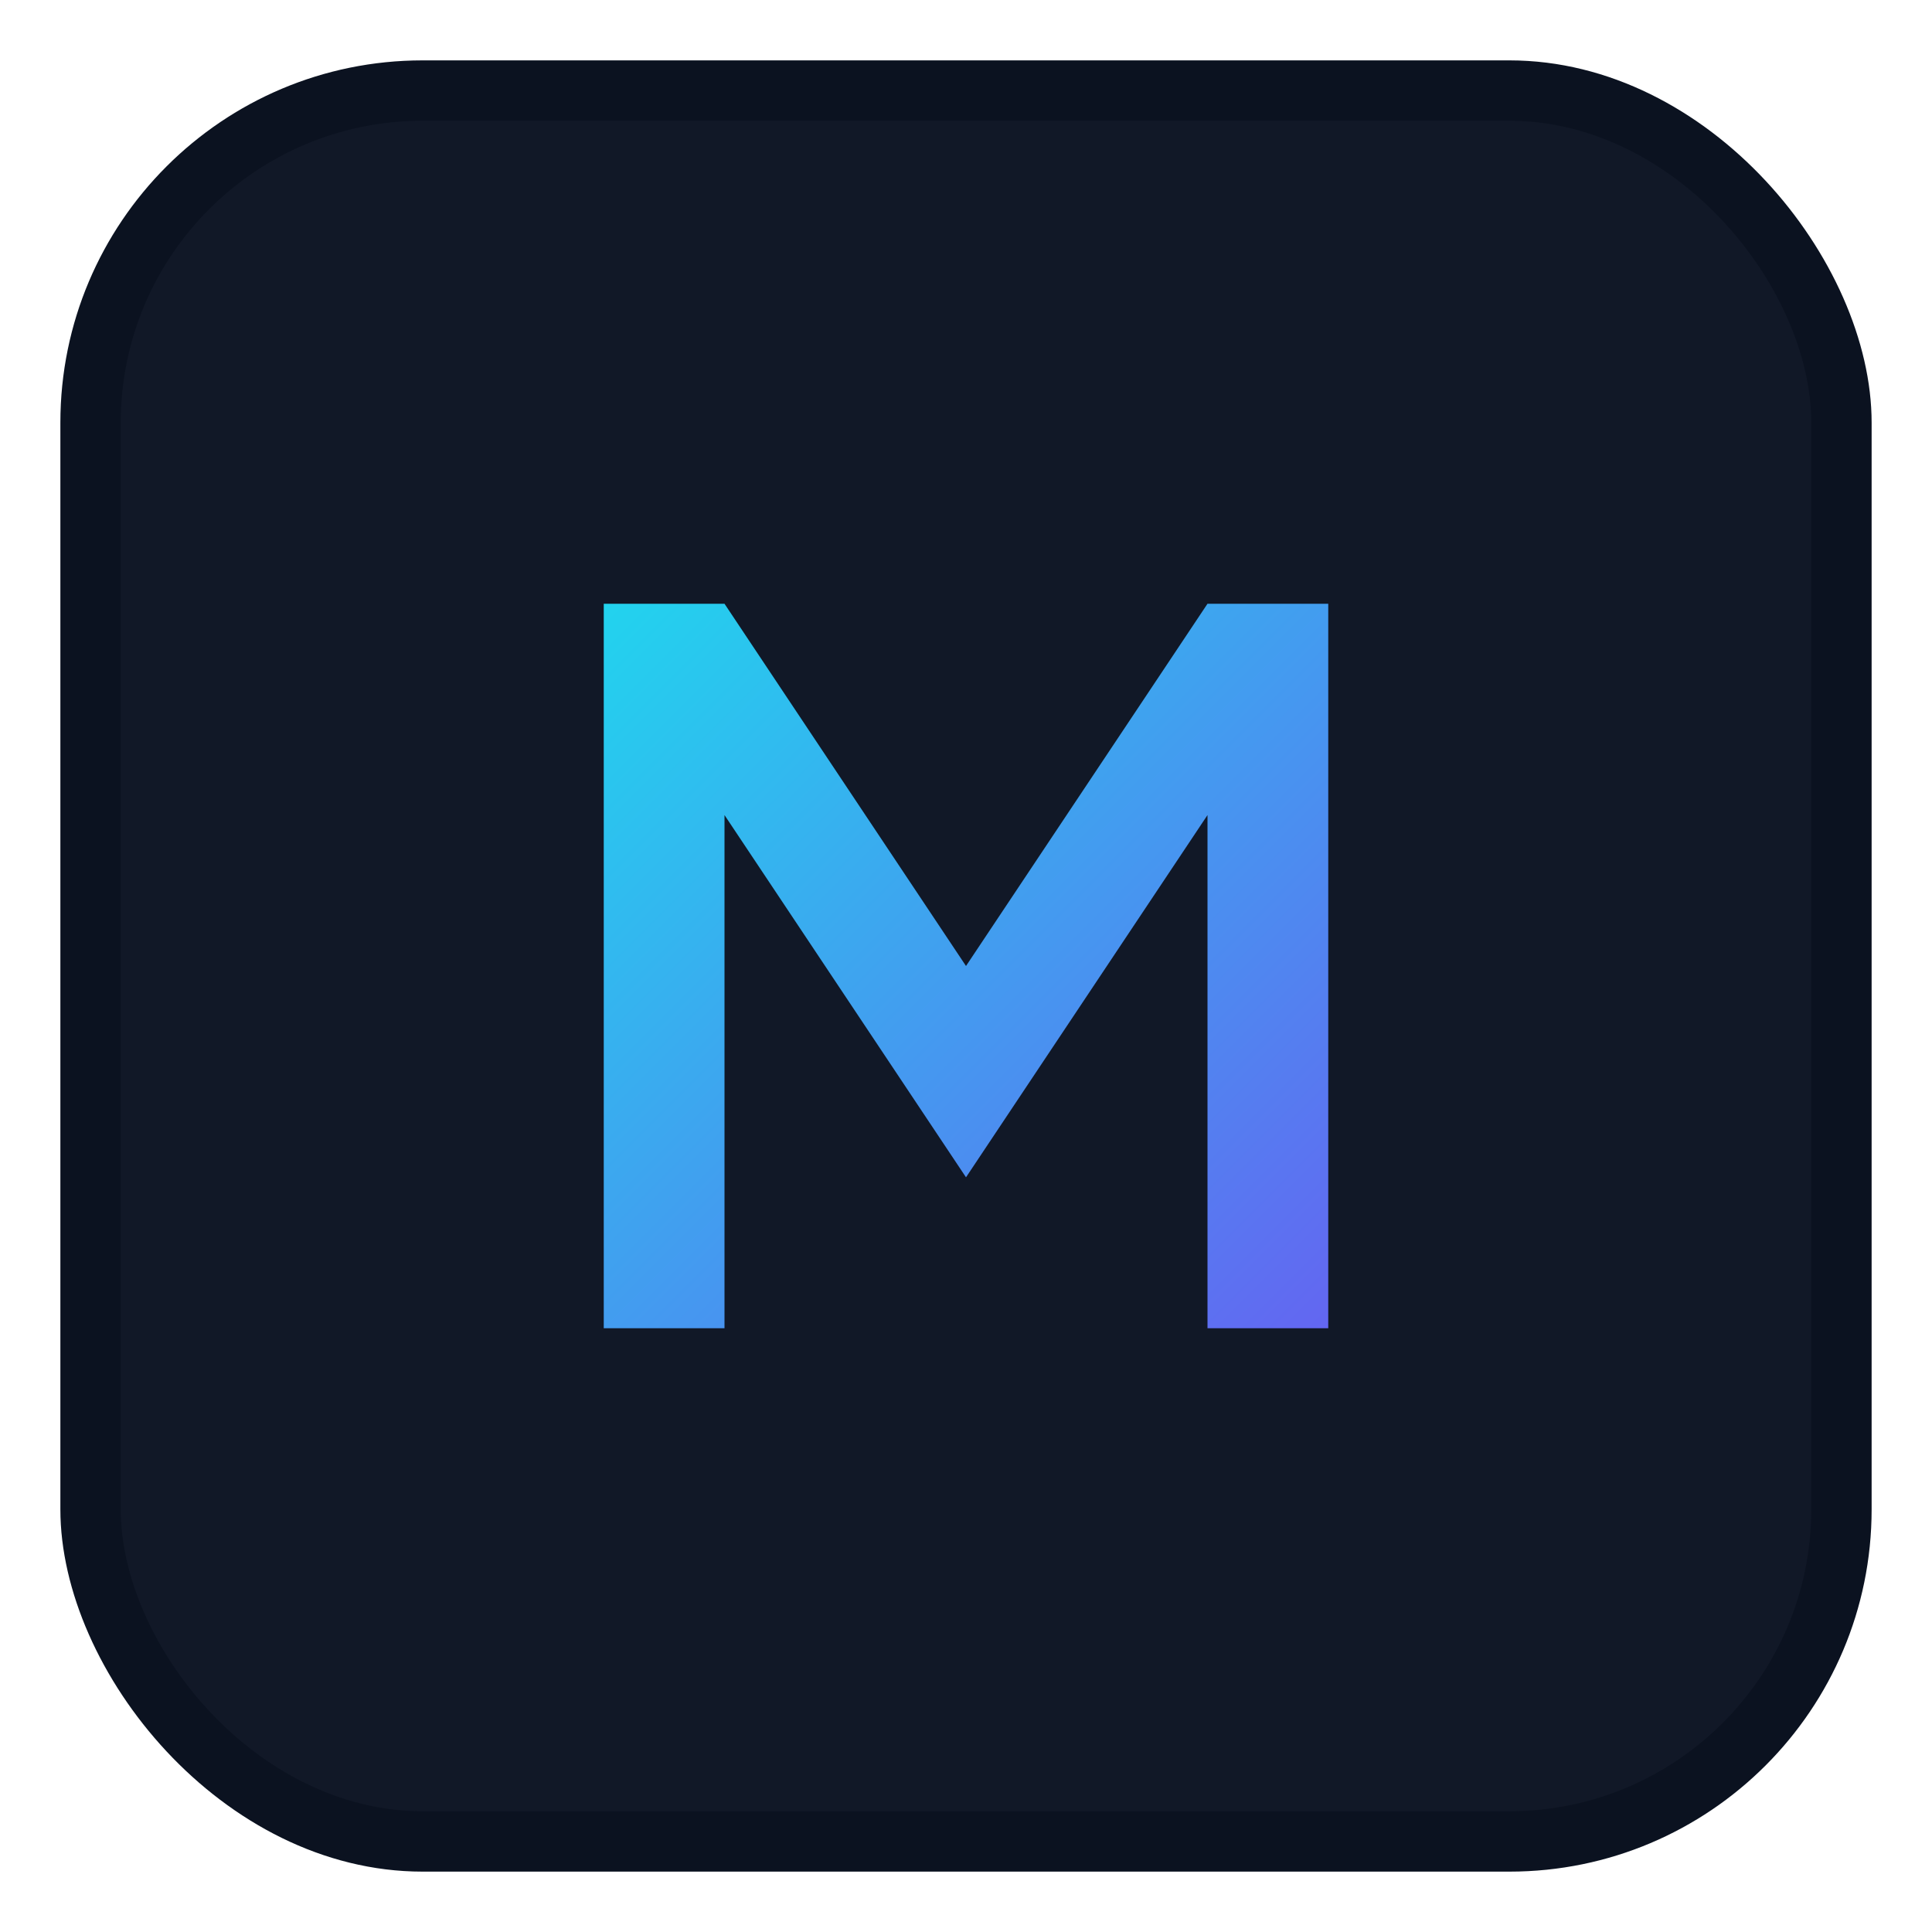
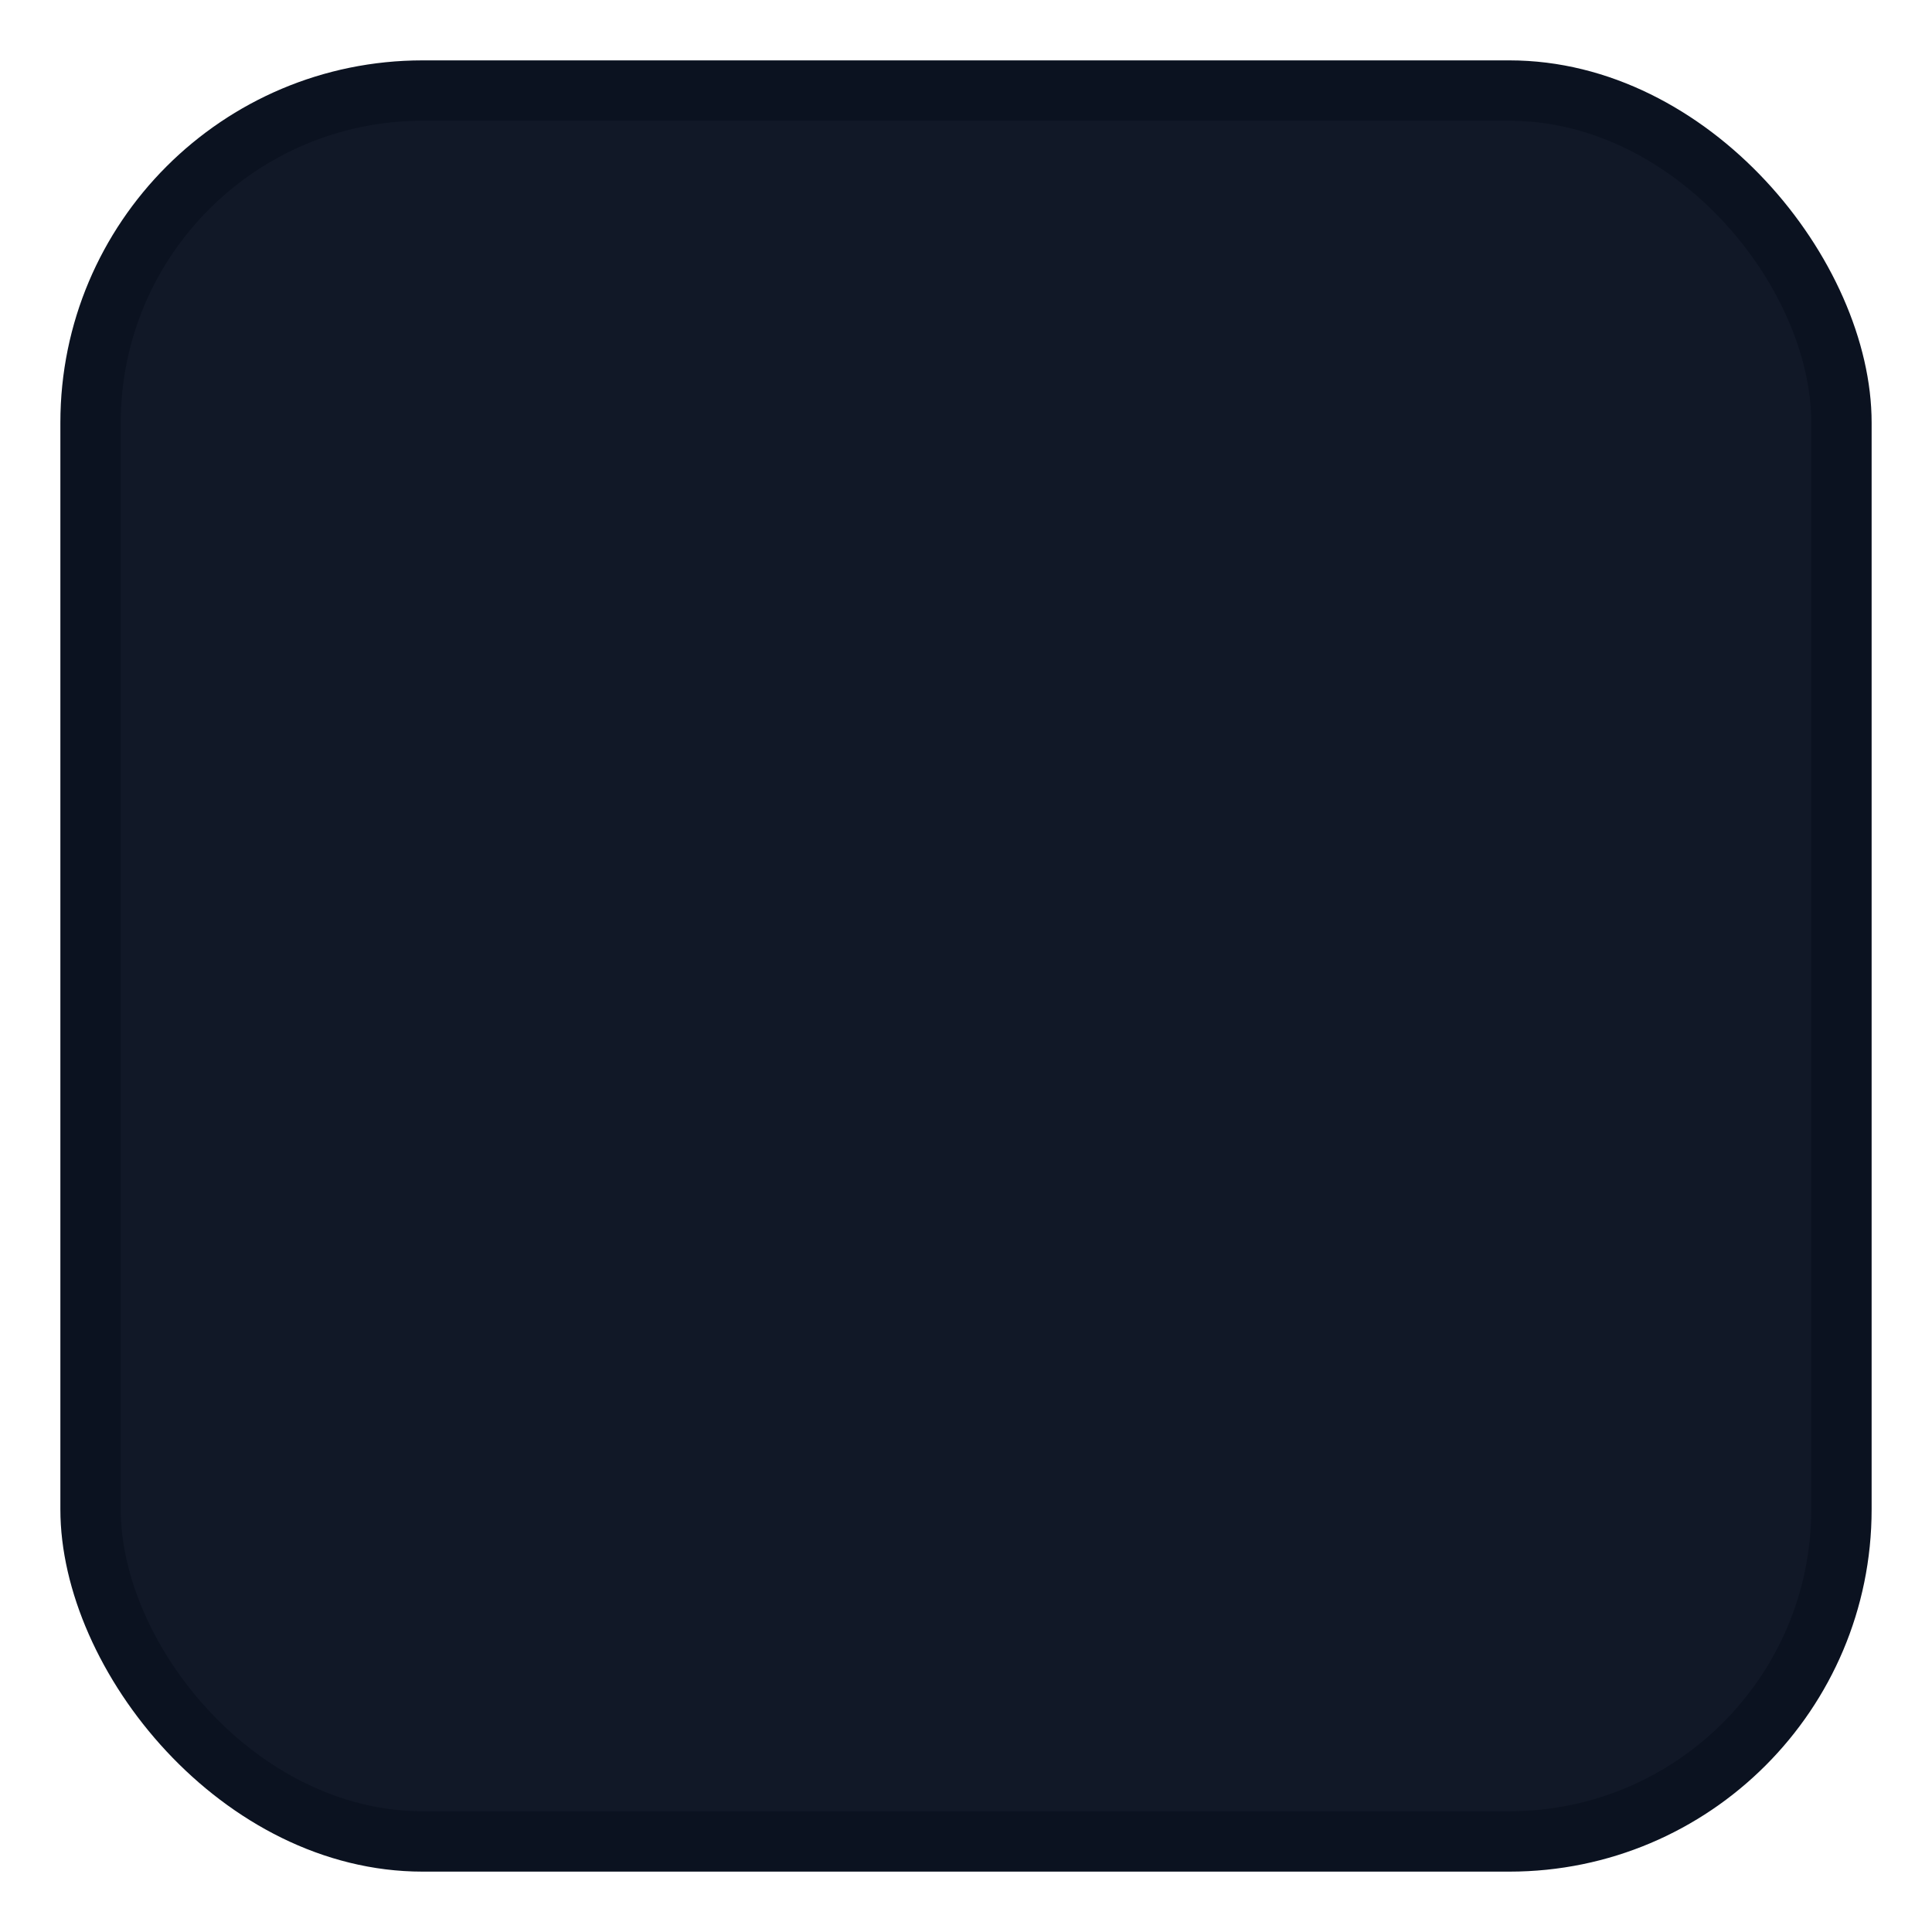
<svg xmlns="http://www.w3.org/2000/svg" viewBox="0 0 64 64">
  <defs>
    <linearGradient id="g" x1="0" y1="0" x2="1" y2="1">
      <stop offset="0" stop-color="#22d3ee" />
      <stop offset="1" stop-color="#6366f1" />
    </linearGradient>
  </defs>
  <rect x="2" y="2" width="60" height="60" rx="12" fill="#0b1220" />
  <rect x="4" y="4" width="56" height="56" rx="10" fill="#111827" />
-   <path d="M20 44V20h4l8 12 8-12h4v24h-4V27l-8 12-8-12v17z" fill="url(#g)" />
</svg>